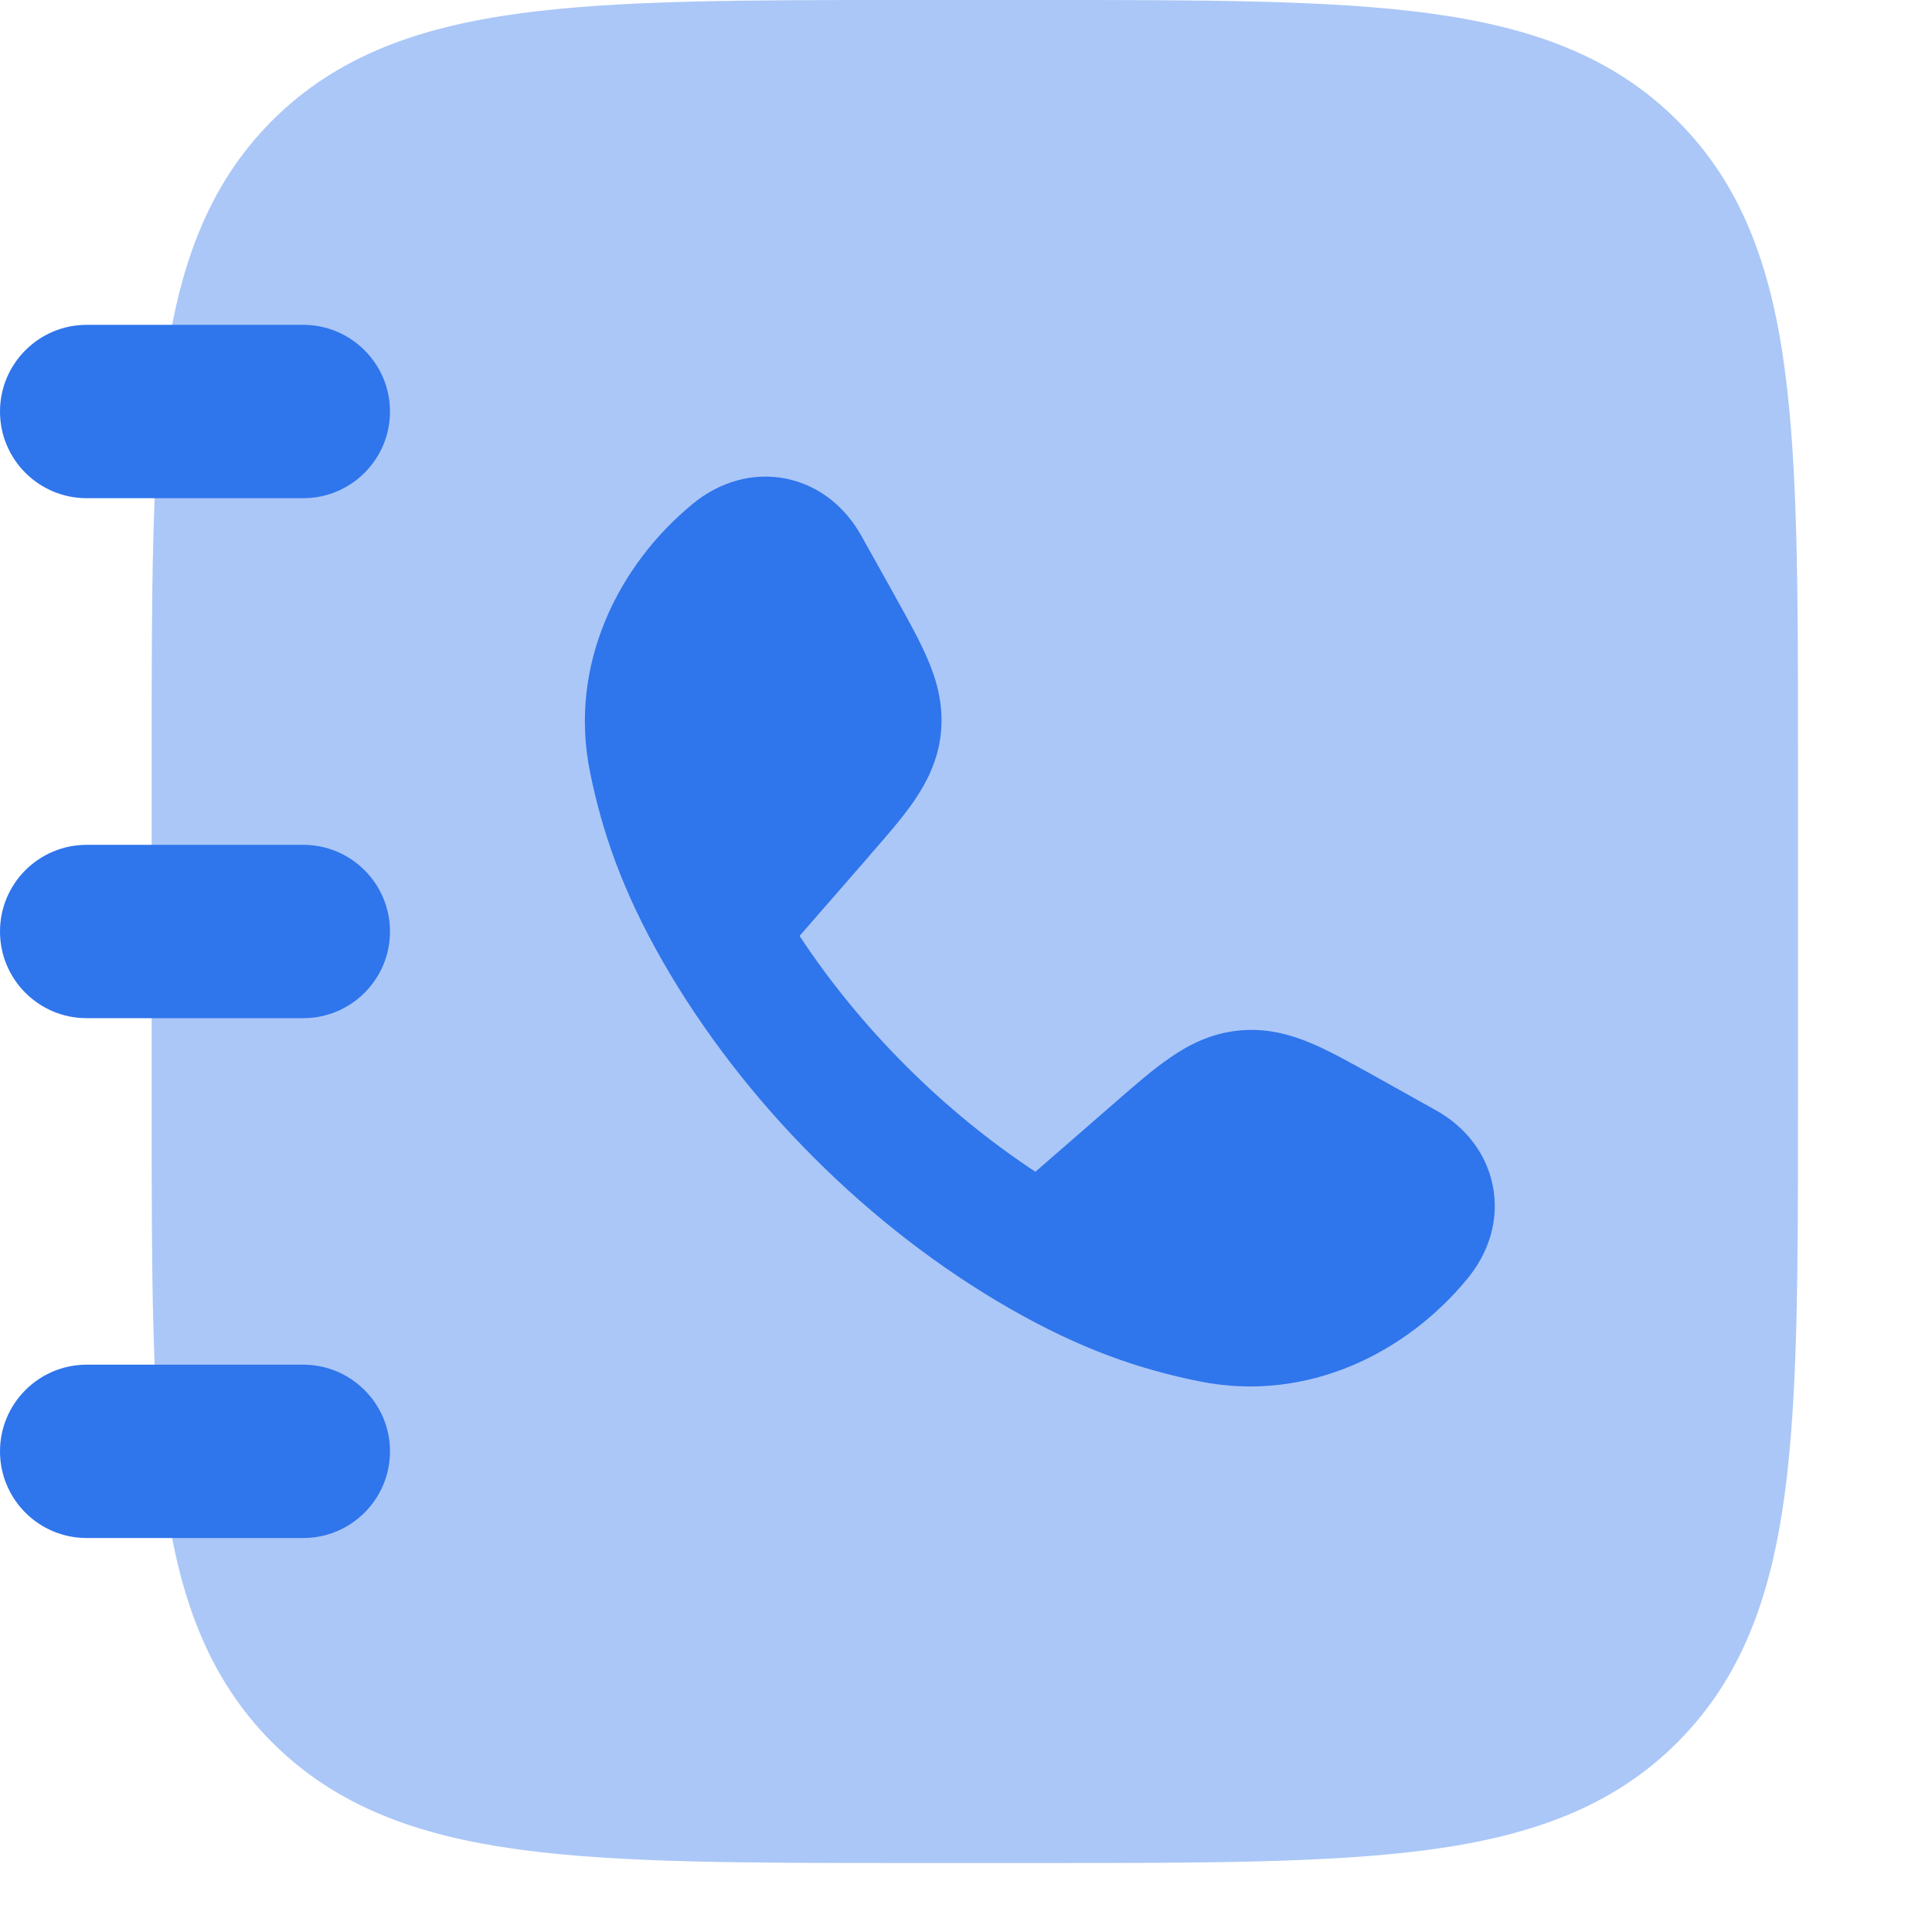
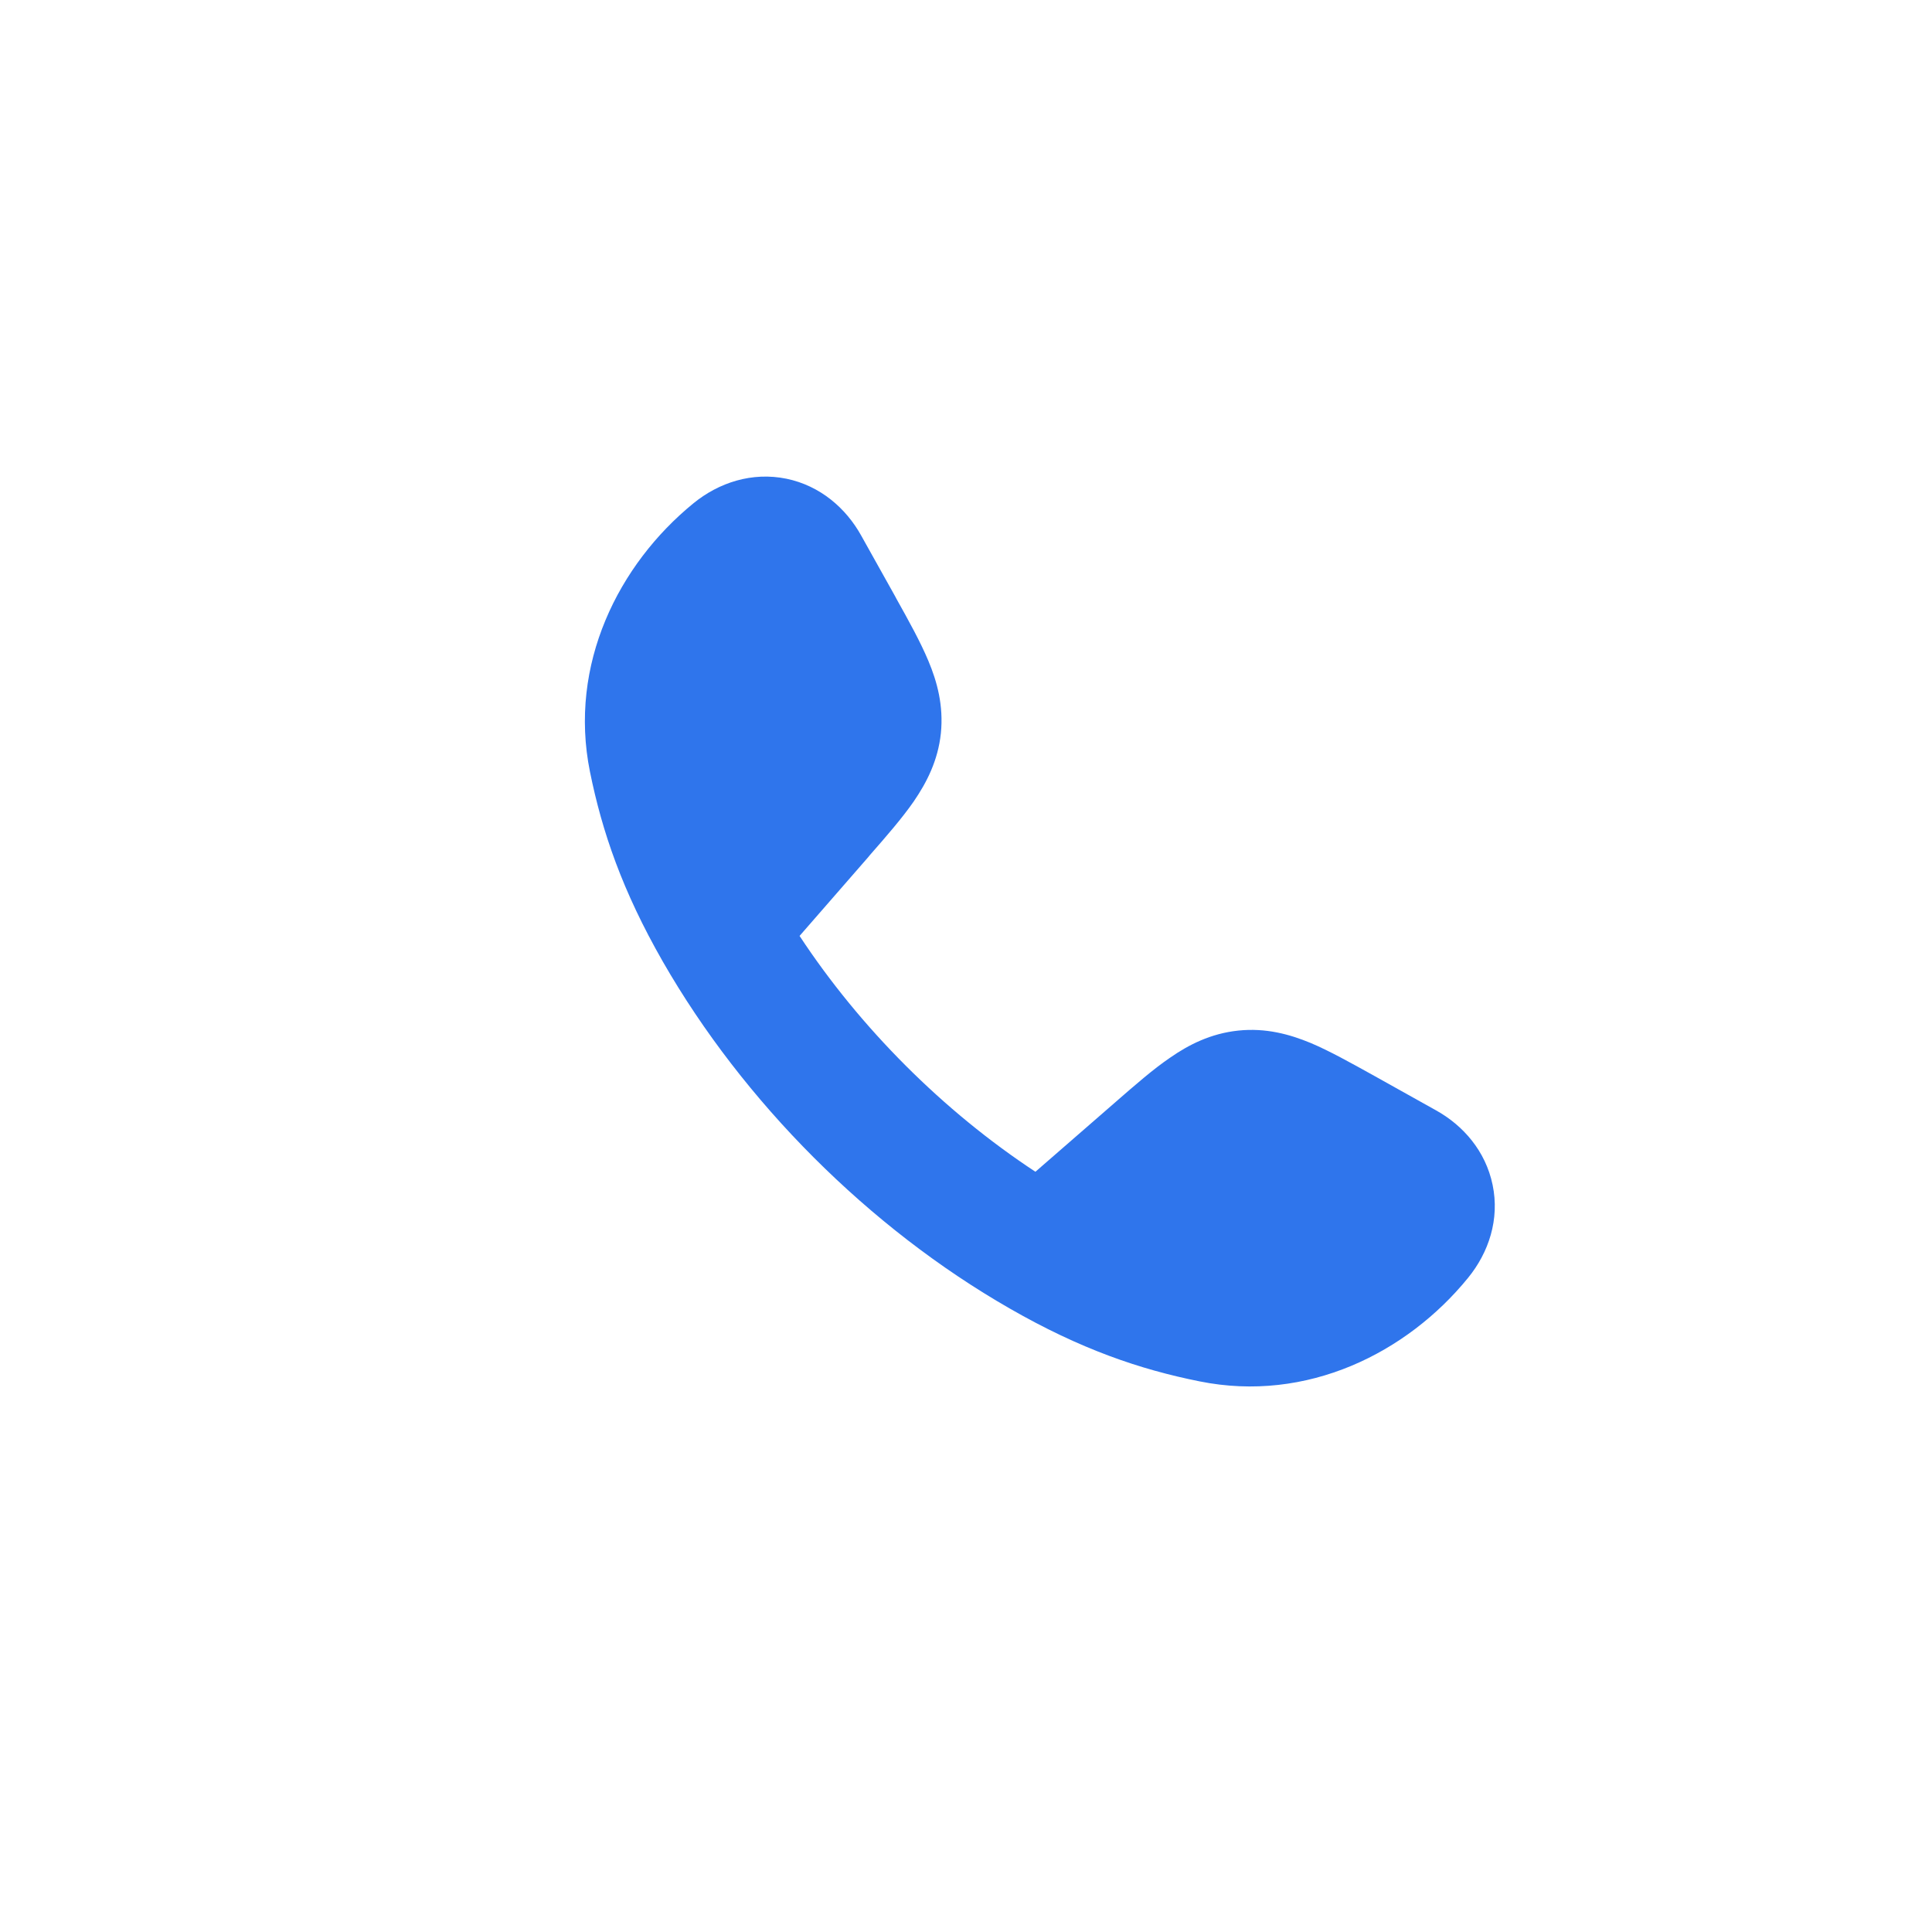
<svg xmlns="http://www.w3.org/2000/svg" width="14" height="14" viewBox="0 0 14 14" fill="none">
-   <path opacity="0.4" d="M7.57 0C8.724 -9.75345e-06 9.638 -1.74716e-05 10.354 0.096C11.09 0.195 11.686 0.404 12.155 0.874C12.625 1.343 12.834 1.939 12.933 2.675C13.029 3.391 13.029 4.305 13.029 5.459V8.041C13.029 9.195 13.029 10.109 12.933 10.825C12.834 11.561 12.625 12.156 12.155 12.626C11.686 13.096 11.09 13.305 10.354 13.404C9.638 13.5 8.724 13.5 7.57 13.5H7.57H6.558H6.558C5.404 13.5 4.49 13.5 3.774 13.404C3.038 13.305 2.442 13.096 1.972 12.626C1.503 12.156 1.294 11.561 1.195 10.825C1.099 10.109 1.099 9.195 1.099 8.041V8.041V5.459V5.459C1.099 4.305 1.099 3.391 1.195 2.675C1.294 1.939 1.503 1.343 1.972 0.874C2.442 0.404 3.038 0.195 3.774 0.096C4.49 -1.74788e-05 5.404 -9.75345e-06 6.558 0H6.558H7.57H7.57Z" fill="#2F75EC" />
  <path d="M5.699 3.469C5.945 3.52 6.131 3.684 6.24 3.88L6.487 4.322L6.497 4.341L6.497 4.341C6.586 4.5 6.67 4.652 6.727 4.788C6.791 4.94 6.838 5.113 6.818 5.313C6.797 5.513 6.714 5.672 6.621 5.808C6.537 5.929 6.423 6.06 6.303 6.197L6.303 6.197L6.289 6.214L5.794 6.782C6.233 7.449 6.836 8.052 7.503 8.491L8.072 7.996L8.088 7.982L8.088 7.982C8.226 7.862 8.356 7.748 8.478 7.665C8.613 7.571 8.773 7.489 8.973 7.468C9.173 7.447 9.346 7.495 9.498 7.558C9.633 7.615 9.785 7.7 9.944 7.788L9.944 7.788L10.406 8.046C10.602 8.155 10.765 8.34 10.816 8.586C10.868 8.836 10.788 9.076 10.638 9.26C10.195 9.804 9.471 10.167 8.693 10.01C8.258 9.923 7.829 9.776 7.317 9.482C6.298 8.898 5.387 7.986 4.803 6.968C4.51 6.456 4.363 6.027 4.275 5.592C4.118 4.815 4.482 4.09 5.025 3.647C5.209 3.497 5.449 3.418 5.699 3.469Z" fill="#2F75EC" />
-   <path fill-rule="evenodd" clip-rule="evenodd" d="M0 2.982C3.74262e-08 2.636 0.281 2.354 0.628 2.354L2.198 2.354C2.544 2.354 2.826 2.636 2.826 2.982C2.826 3.329 2.544 3.61 2.198 3.61L0.628 3.61C0.281 3.61 0 3.329 0 2.982ZM0 6.75C7.48524e-08 6.403 0.281 6.122 0.628 6.122L2.198 6.122C2.544 6.122 2.826 6.403 2.826 6.75C2.826 7.097 2.544 7.378 2.198 7.378H0.628C0.281 7.378 -7.48523e-08 7.097 0 6.75ZM0 10.517C0 10.171 0.281 9.889 0.628 9.889H2.198C2.544 9.889 2.826 10.171 2.826 10.517C2.826 10.864 2.544 11.145 2.198 11.145H0.628C0.281 11.145 0 10.864 0 10.517Z" fill="#2F75EC" />
</svg>